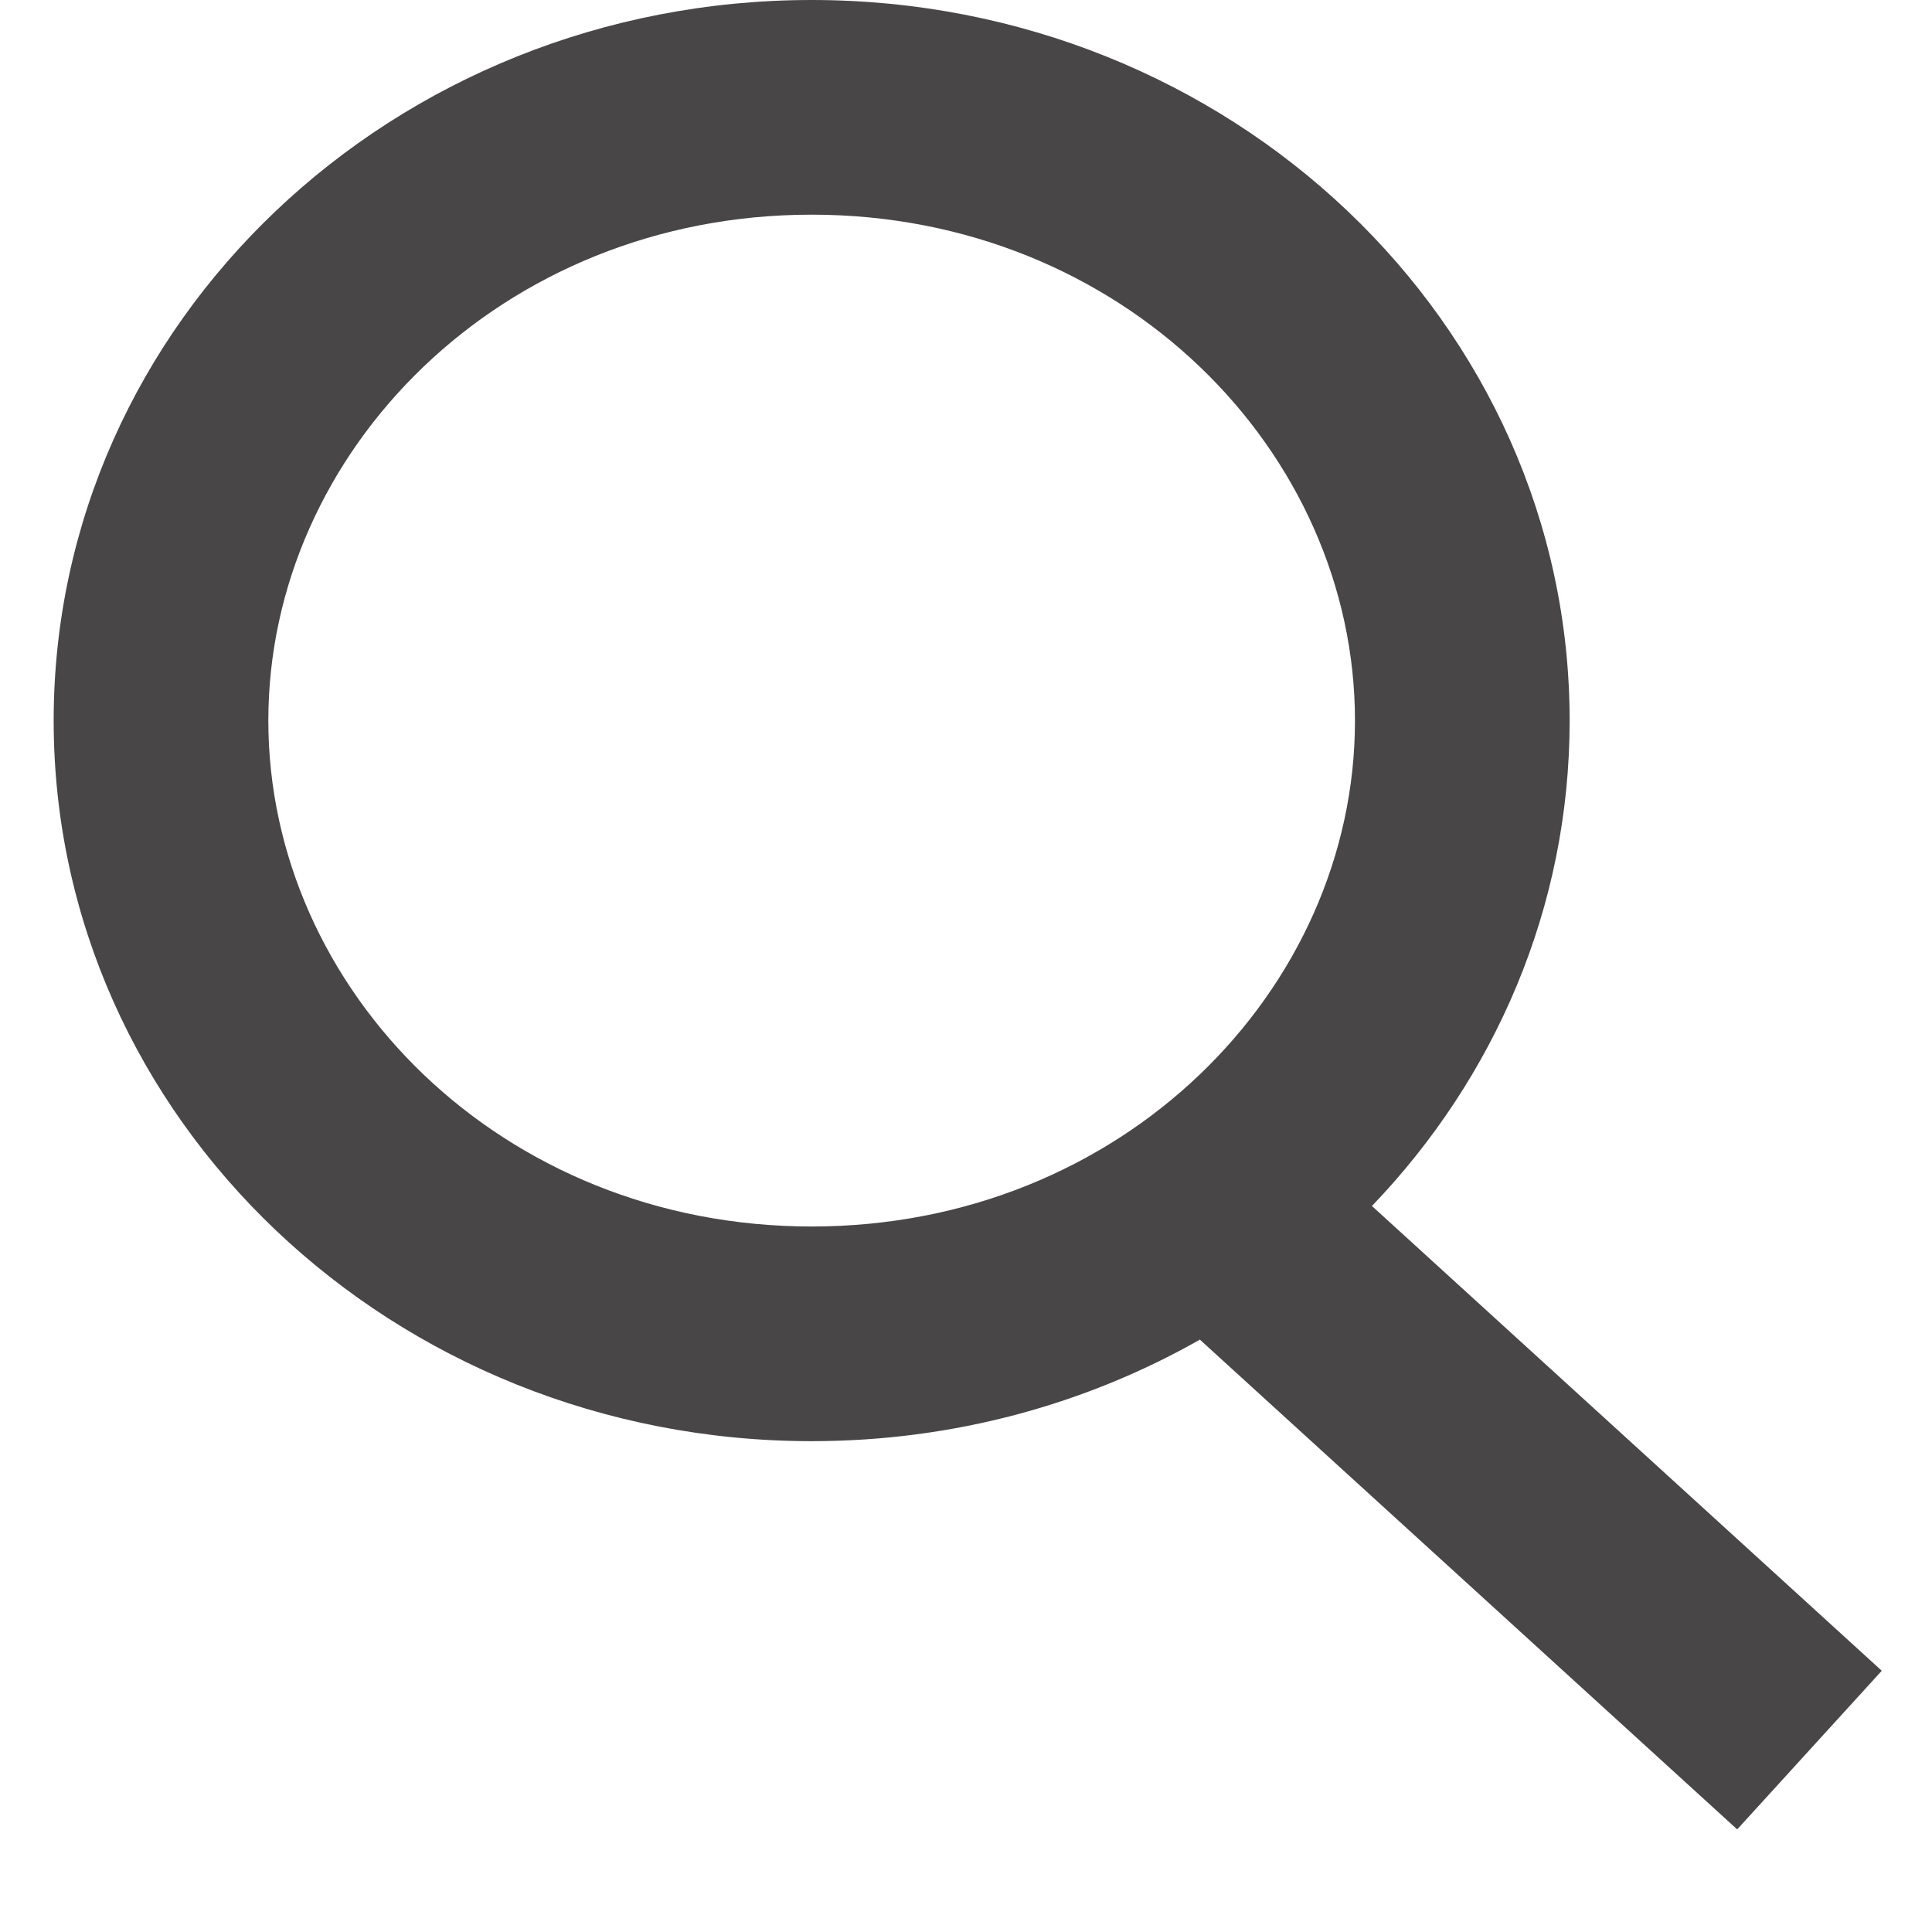
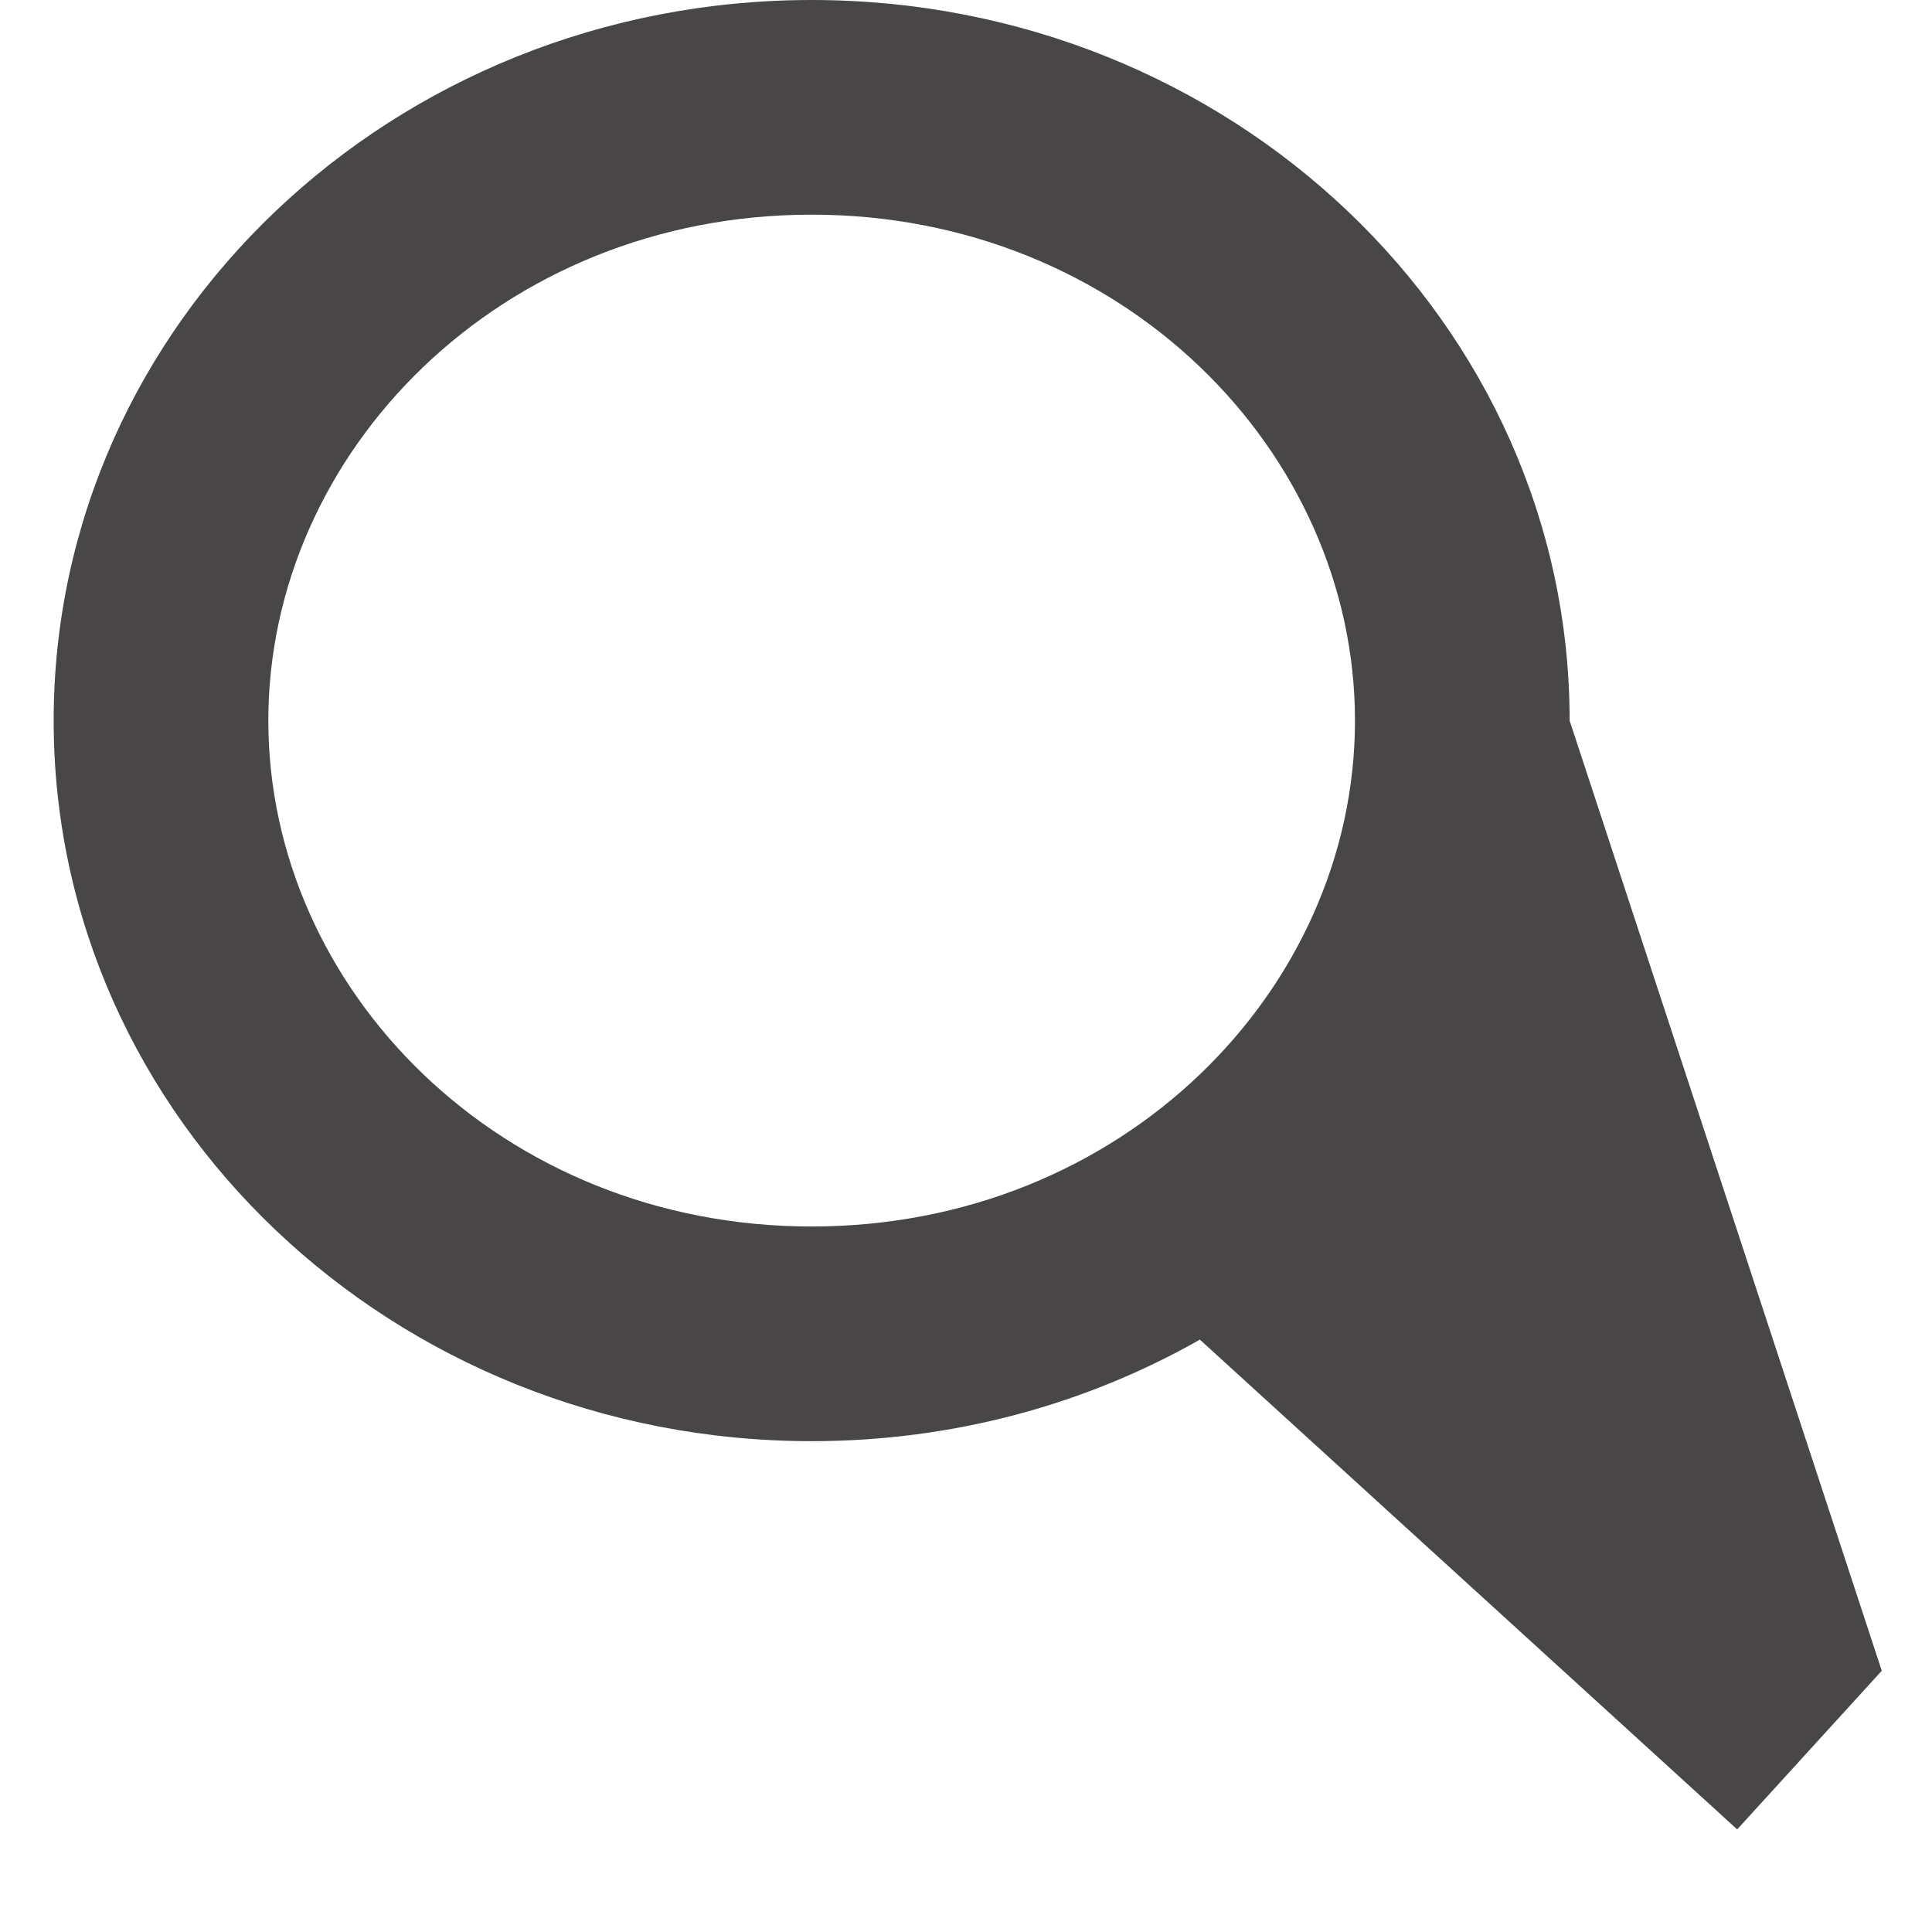
<svg xmlns="http://www.w3.org/2000/svg" width="18" height="18" viewBox="0 0 18 18" fill="none">
-   <path fill-rule="evenodd" clip-rule="evenodd" d="M12.624 6.714C12.624 9.223 10.454 11.427 7.562 11.427C4.67 11.427 2.5 9.223 2.5 6.714C2.5 4.205 4.67 2 7.562 2C10.454 2 12.624 4.205 12.624 6.714ZM11.179 12.481C10.121 13.082 8.884 13.427 7.562 13.427C3.662 13.427 0.5 10.422 0.5 6.714C0.5 3.006 3.662 0 7.562 0C11.462 0 14.624 3.006 14.624 6.714C14.624 8.456 13.926 10.043 12.782 11.236L17.532 15.566L16.185 17.044L11.179 12.481Z" fill="#484646" />
+   <path fill-rule="evenodd" clip-rule="evenodd" d="M12.624 6.714C12.624 9.223 10.454 11.427 7.562 11.427C4.67 11.427 2.5 9.223 2.5 6.714C2.5 4.205 4.67 2 7.562 2C10.454 2 12.624 4.205 12.624 6.714ZM11.179 12.481C10.121 13.082 8.884 13.427 7.562 13.427C3.662 13.427 0.5 10.422 0.5 6.714C0.5 3.006 3.662 0 7.562 0C11.462 0 14.624 3.006 14.624 6.714L17.532 15.566L16.185 17.044L11.179 12.481Z" fill="#484646" />
</svg>